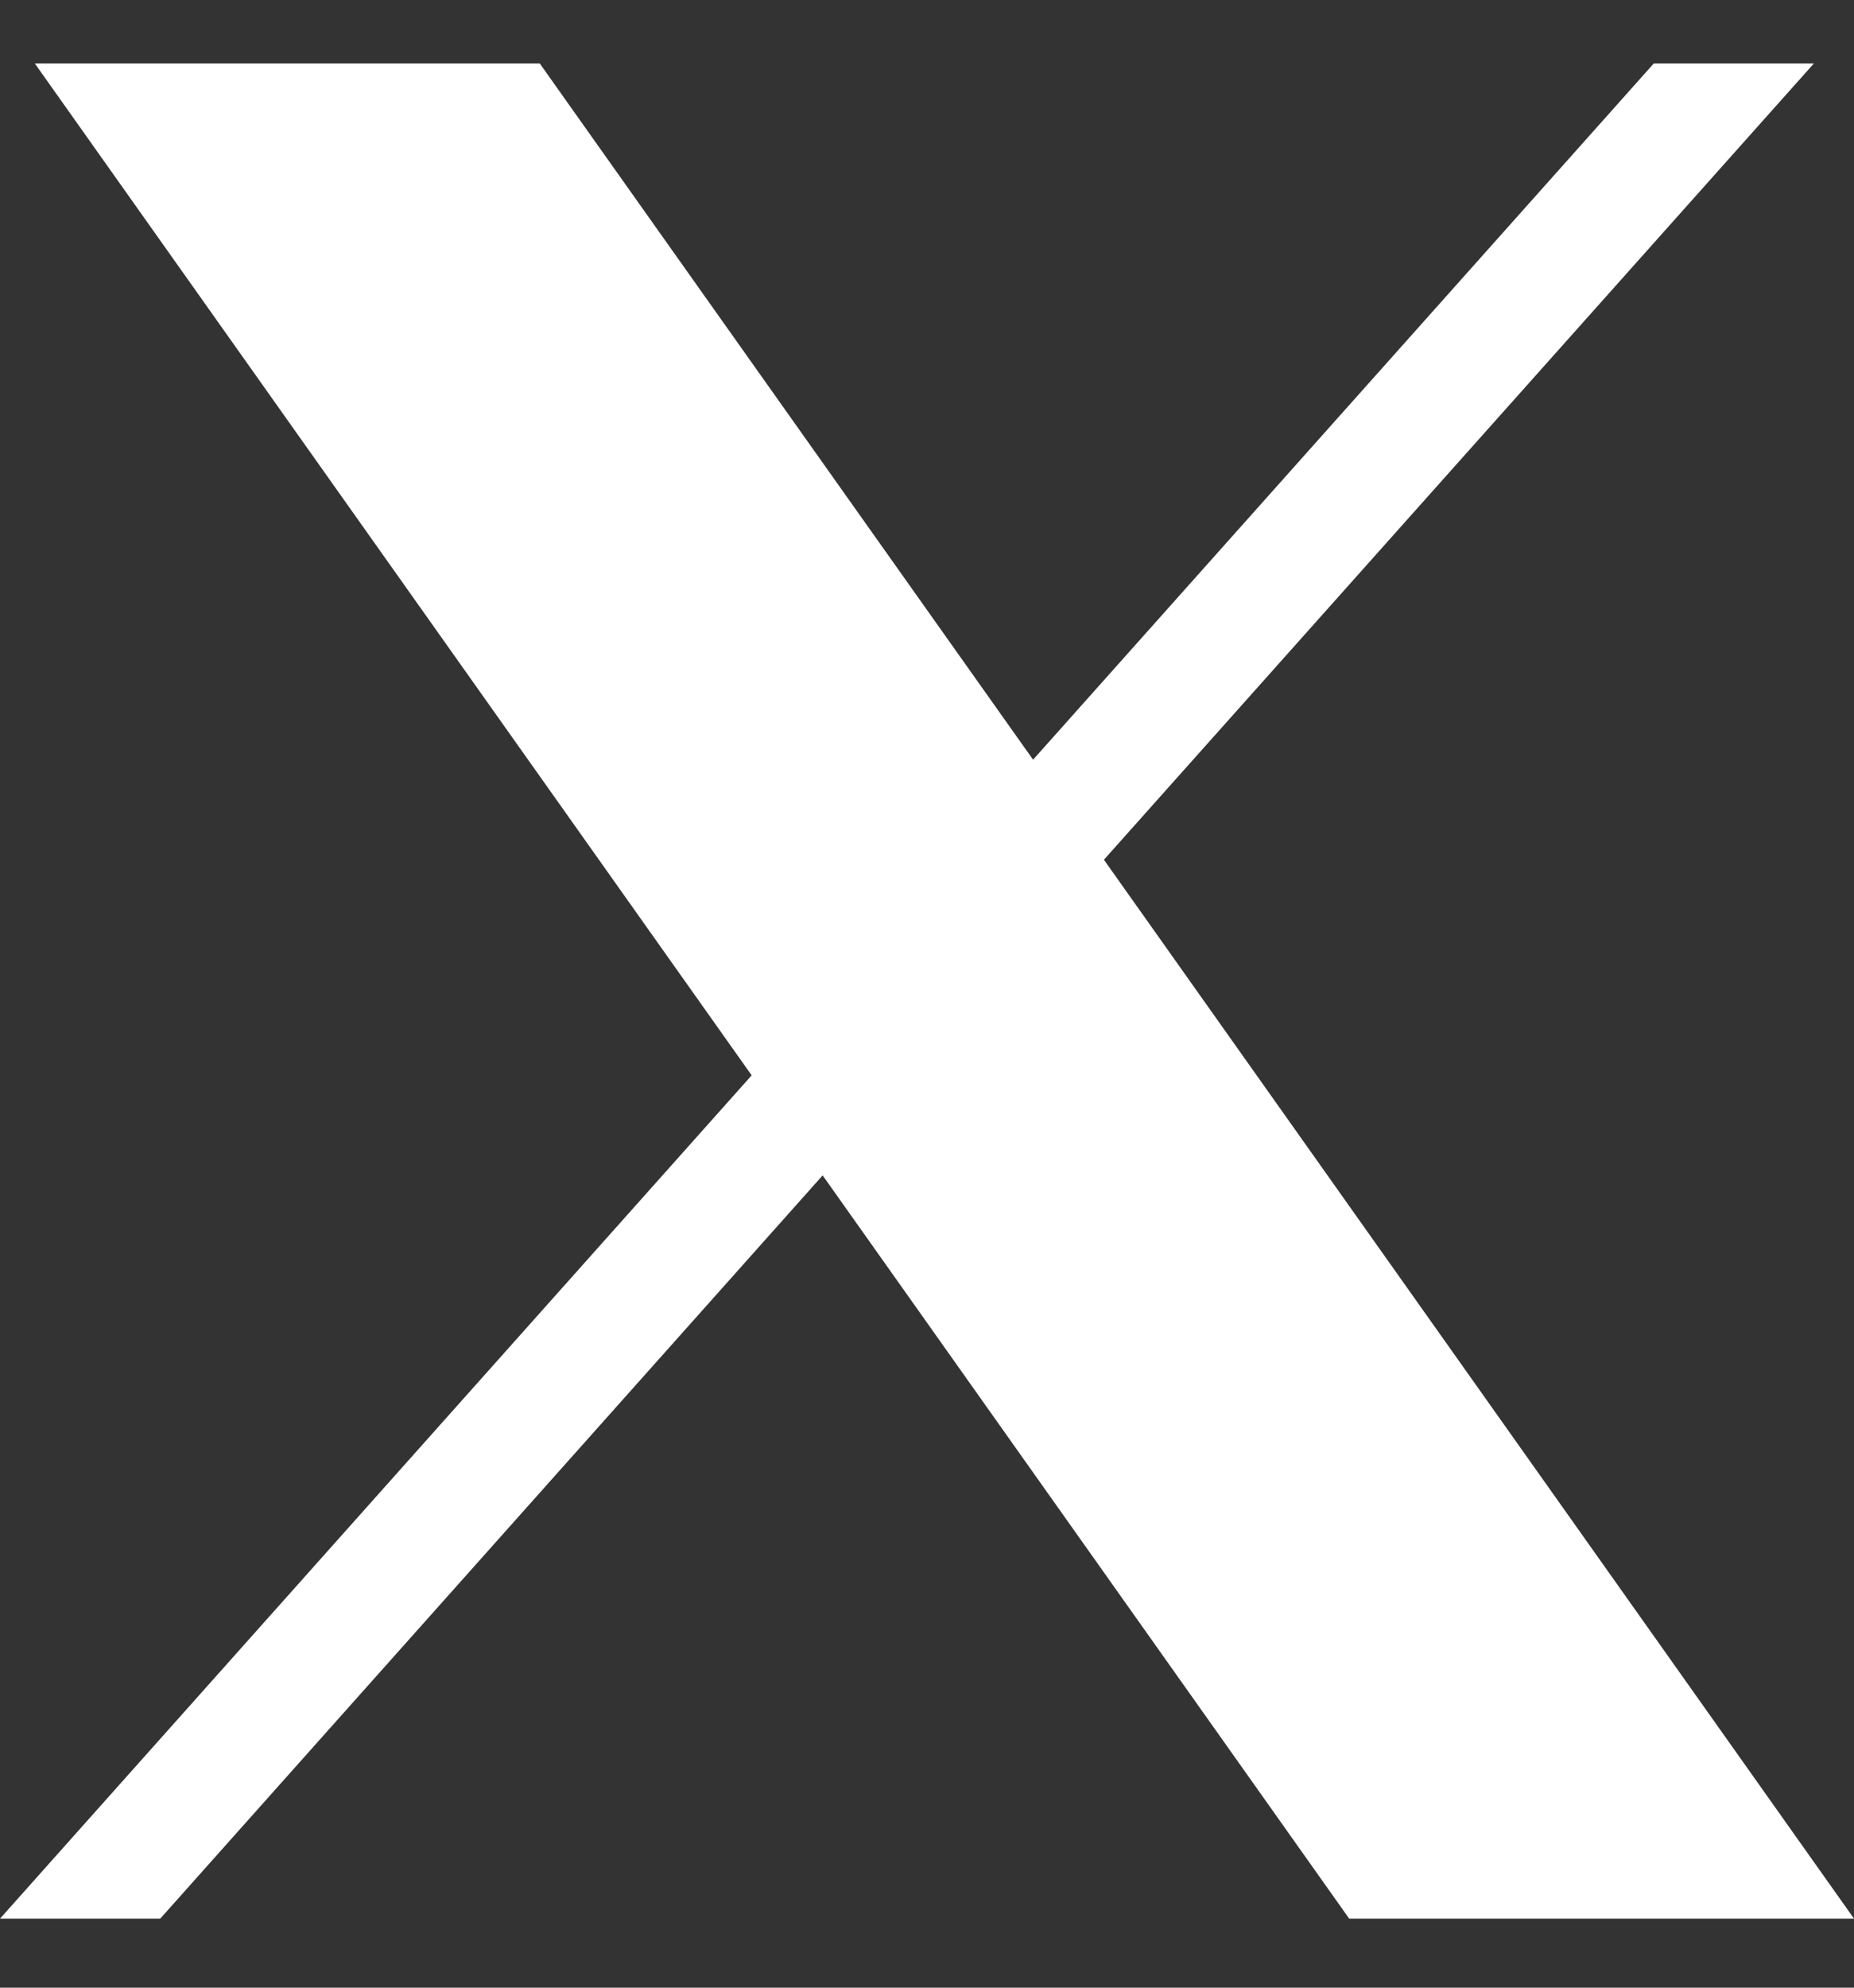
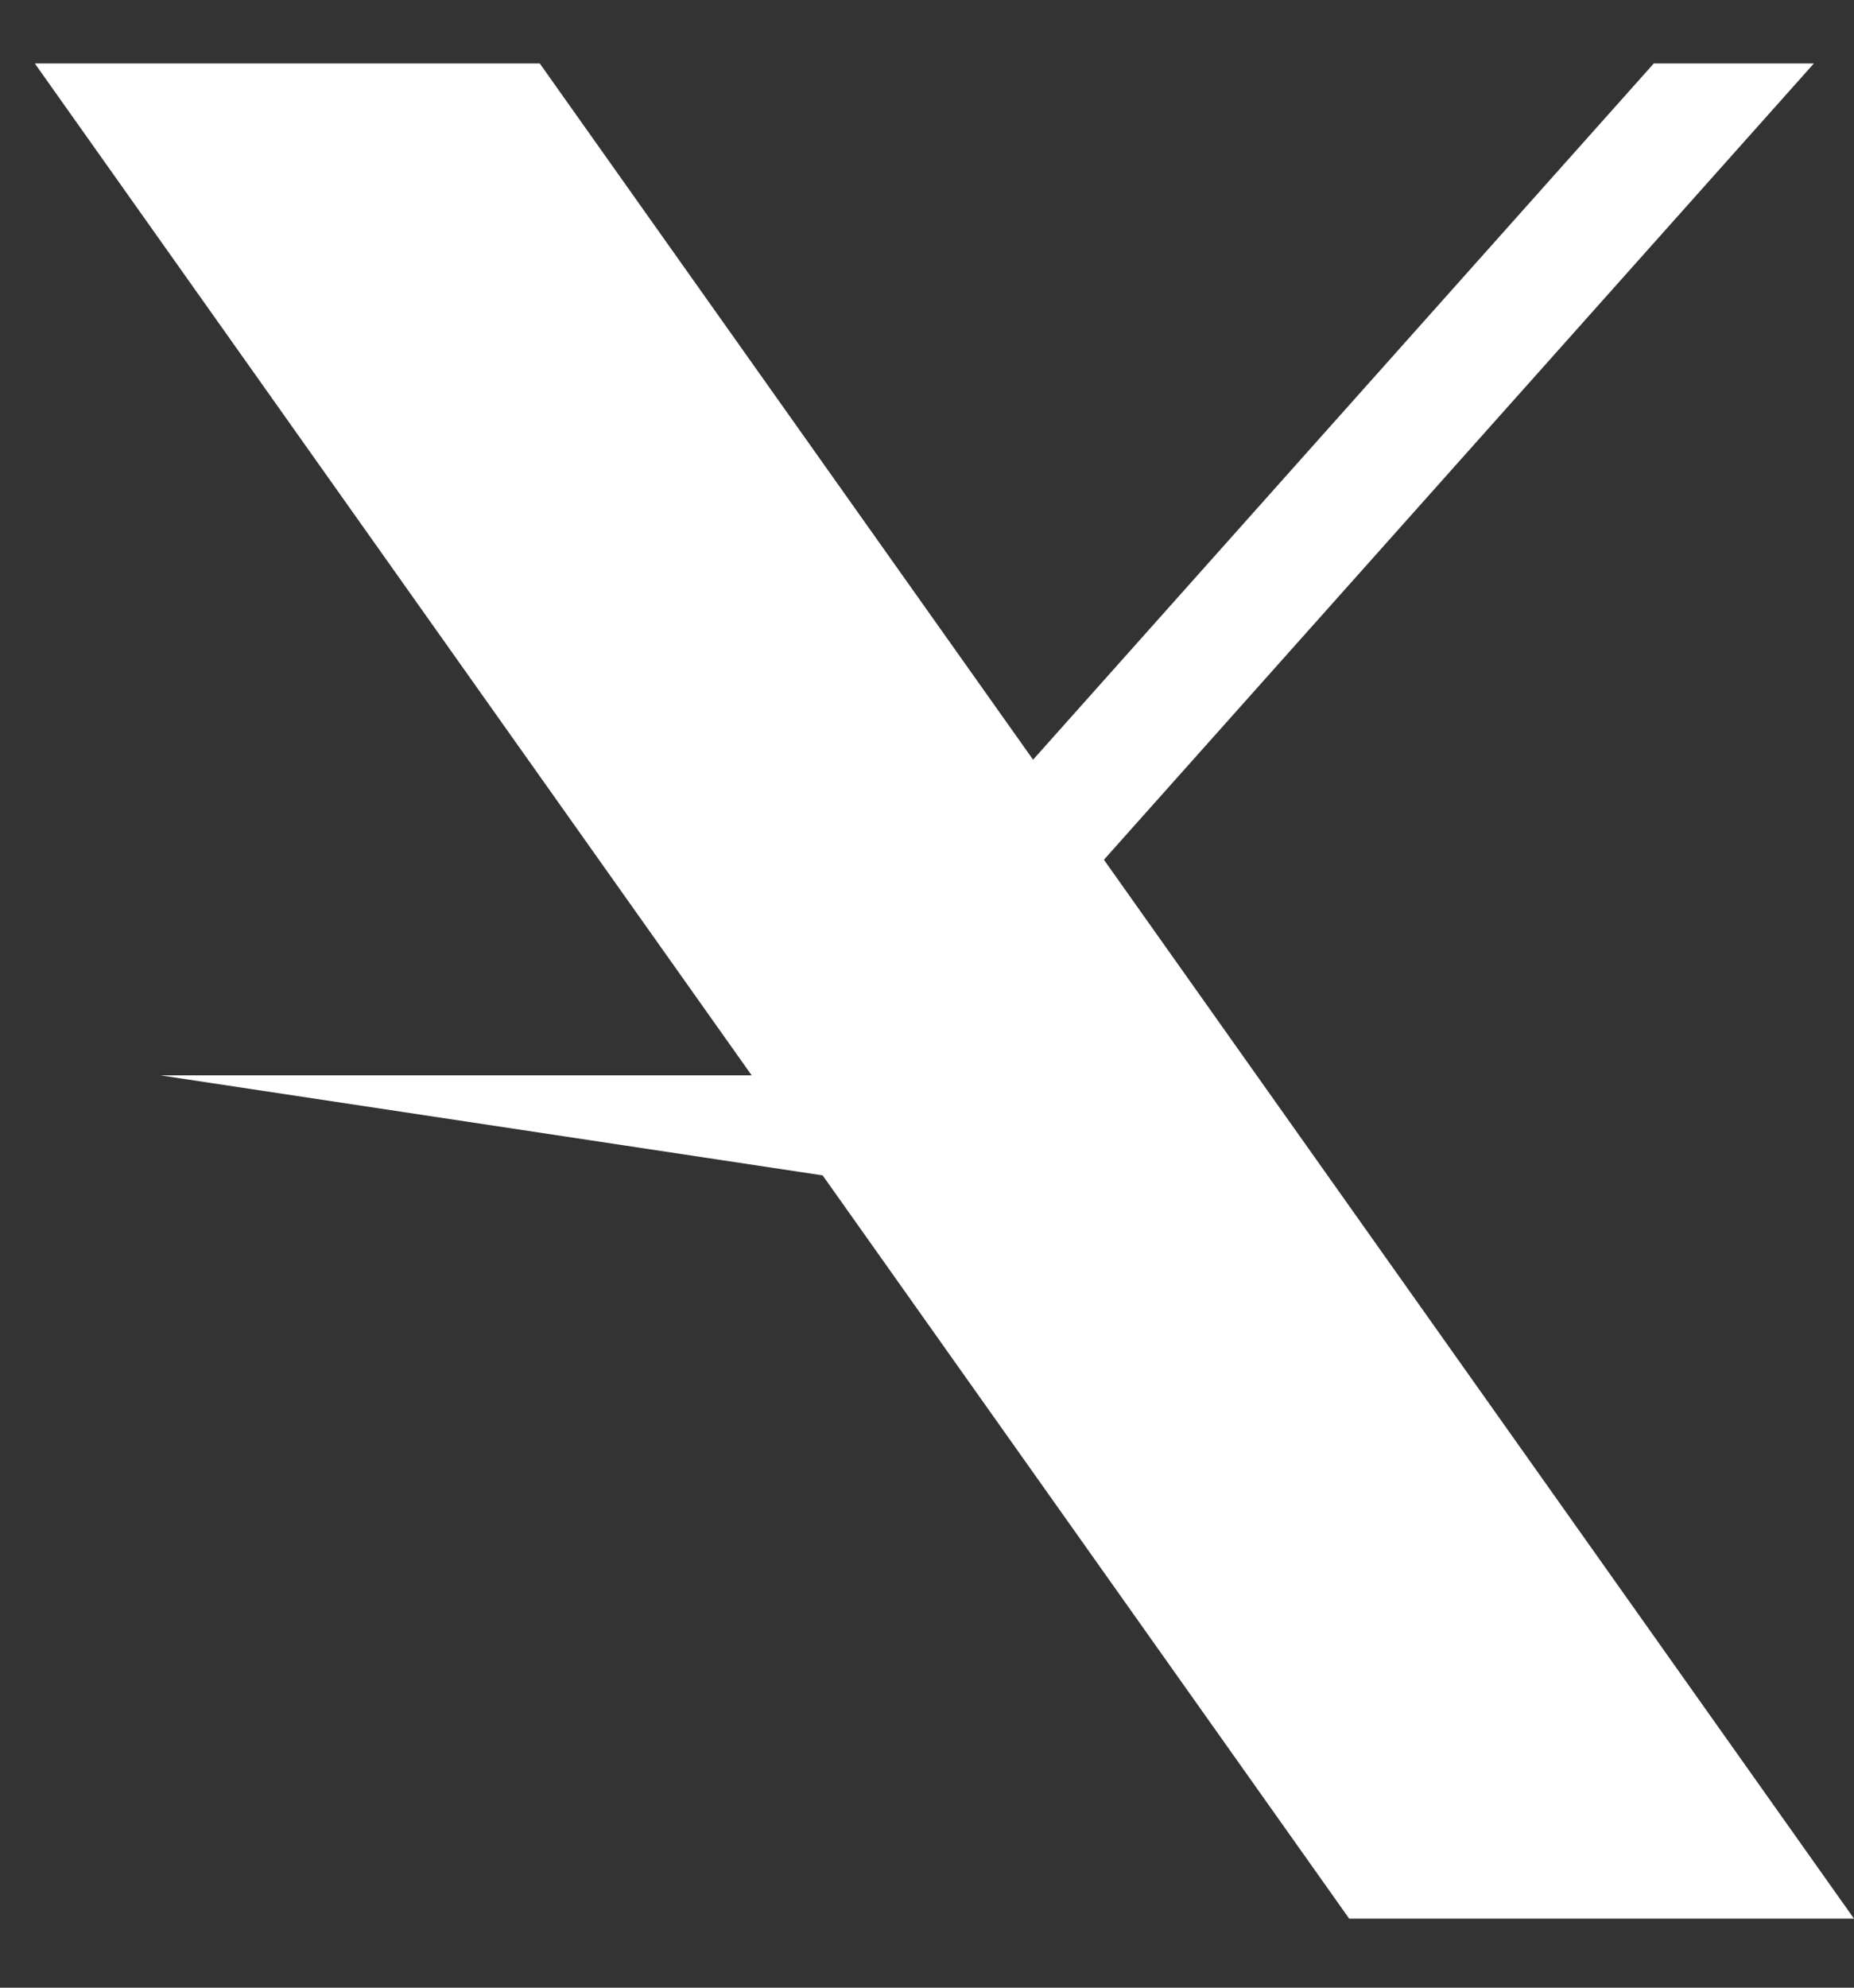
<svg xmlns="http://www.w3.org/2000/svg" width="14" height="15" viewBox="0 0 14 15" fill="none">
  <rect x="0" y="0" width="14" height="15" fill="#333333" stroke="none" />
-   <path d="M0.263 0.479L5.676 8.115L0 14.479H1.21L6.212 8.87L10.188 14.479H14L8.336 6.488L13.697 0.479H12.488L7.801 5.733L4.076 0.479H0.263Z" fill="white" />
+   <path d="M0.263 0.479L5.676 8.115H1.21L6.212 8.87L10.188 14.479H14L8.336 6.488L13.697 0.479H12.488L7.801 5.733L4.076 0.479H0.263Z" fill="white" />
</svg>